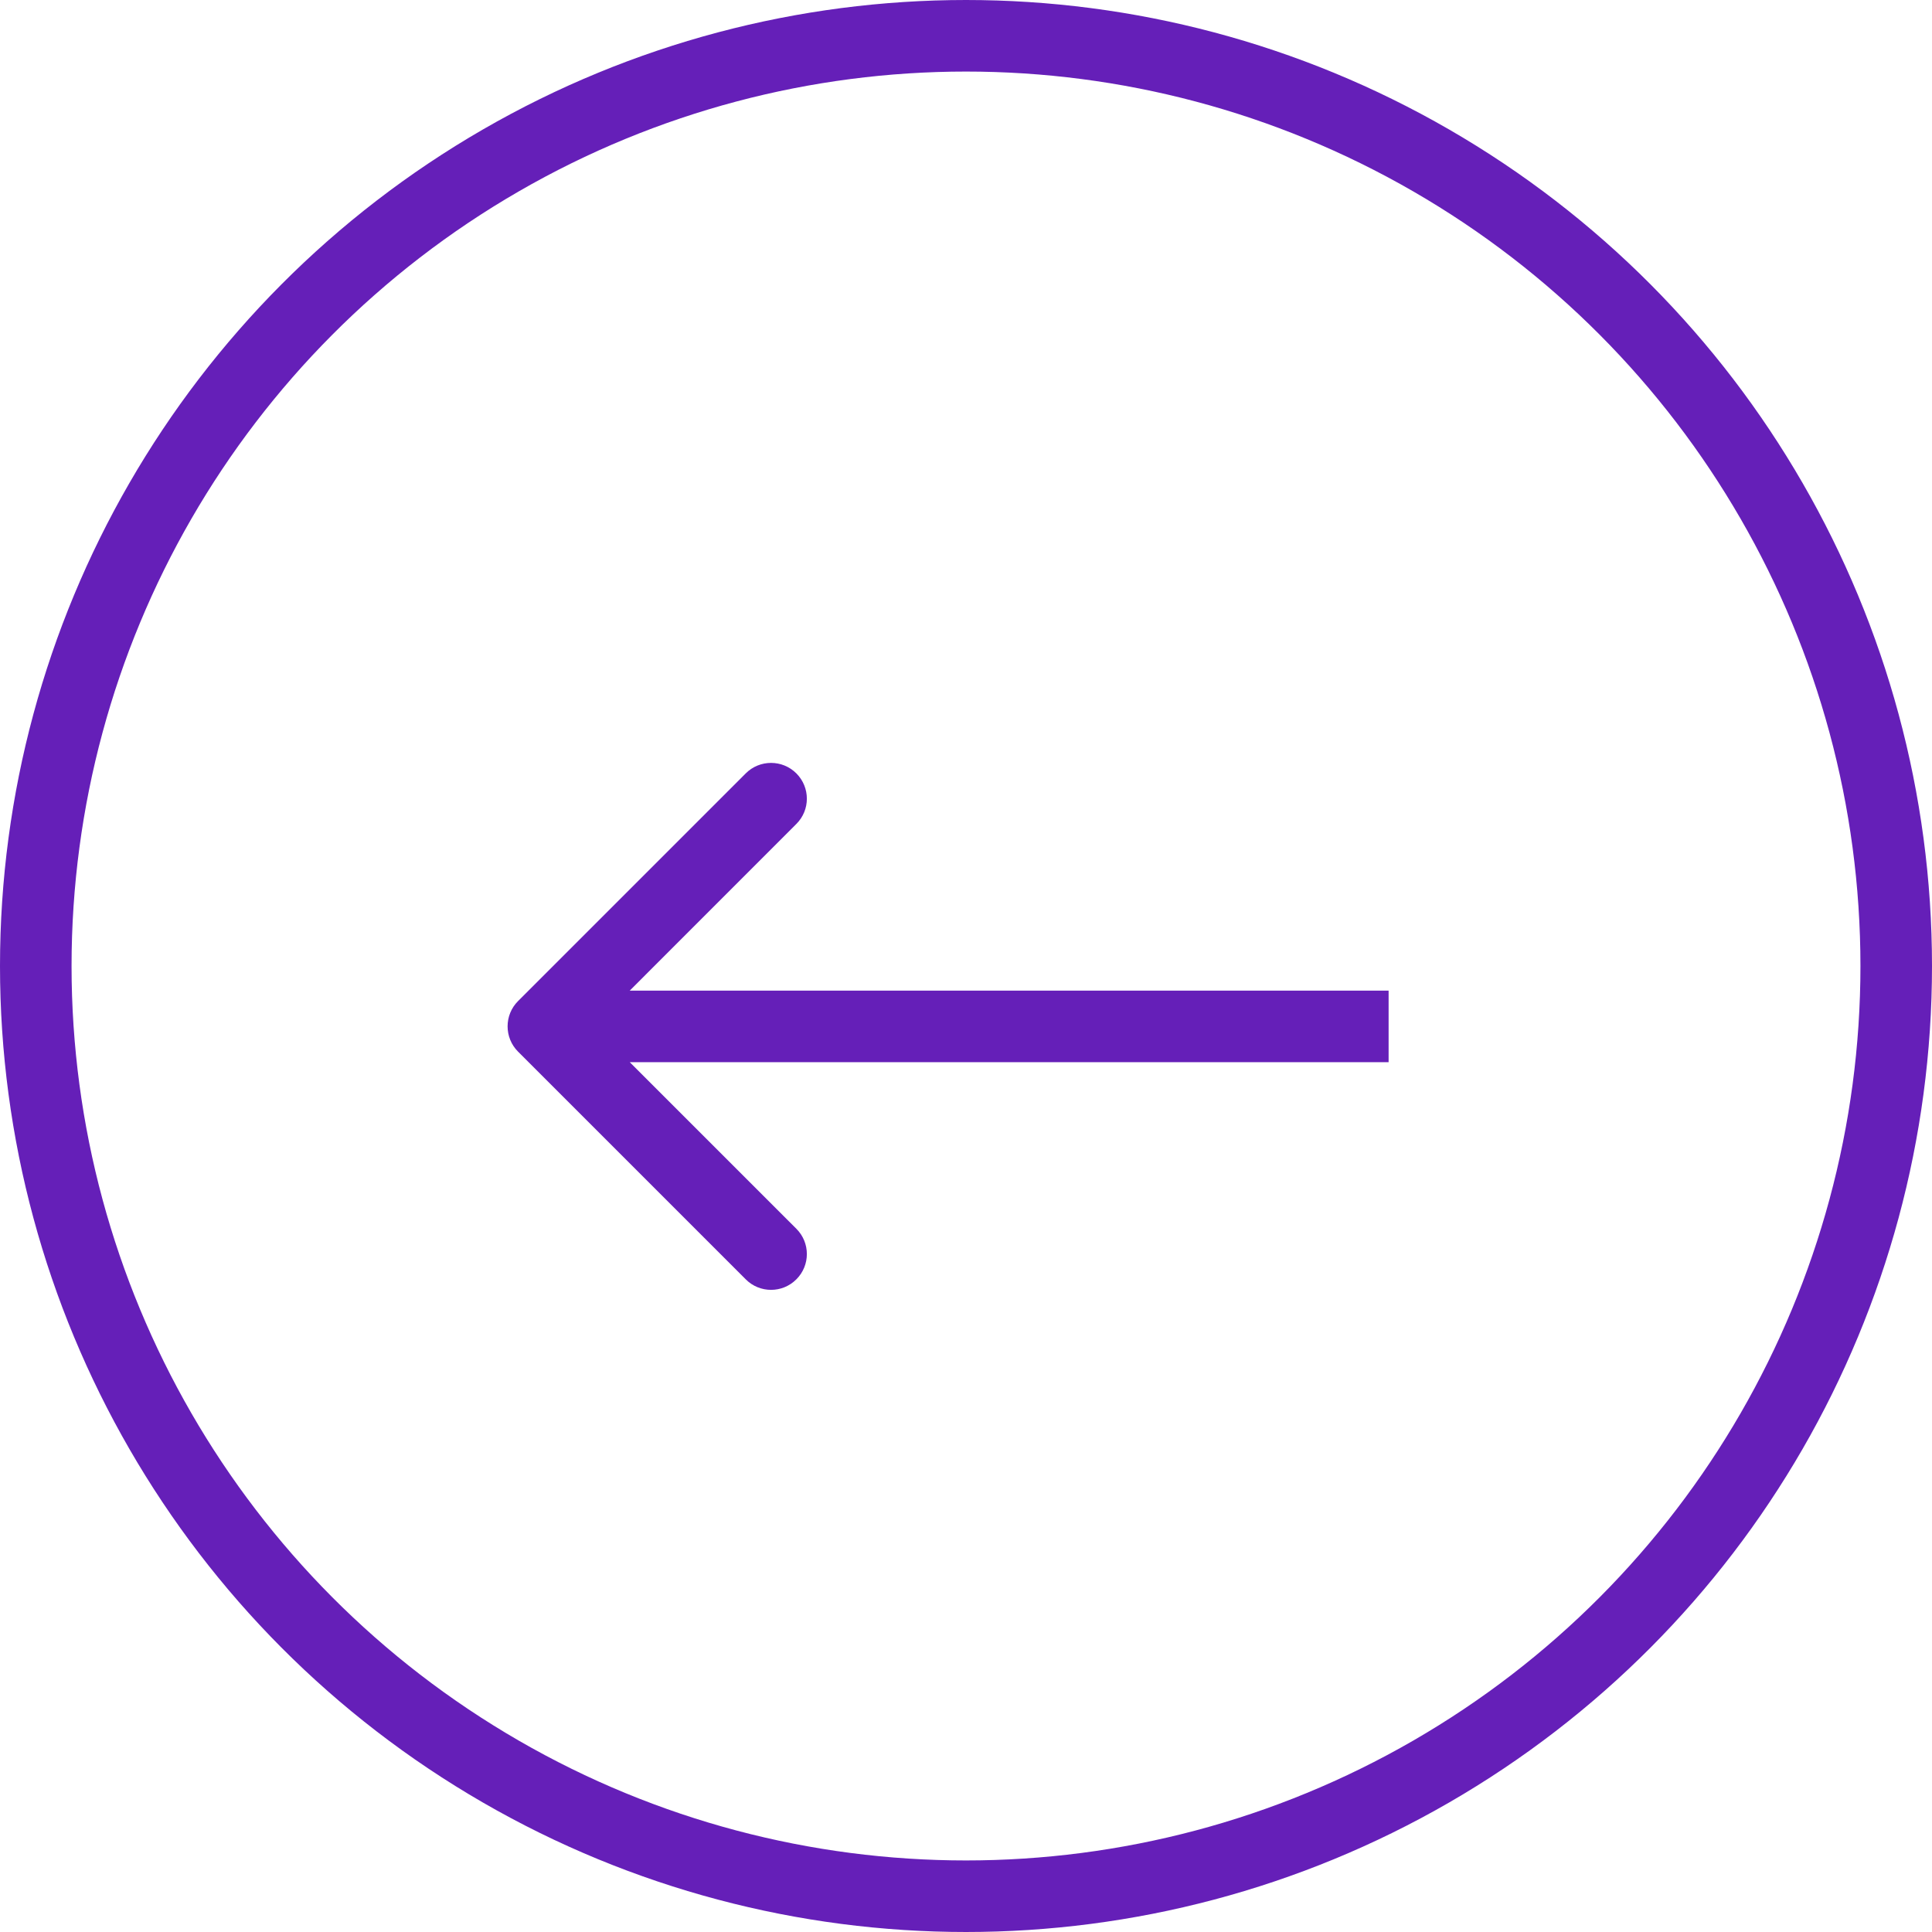
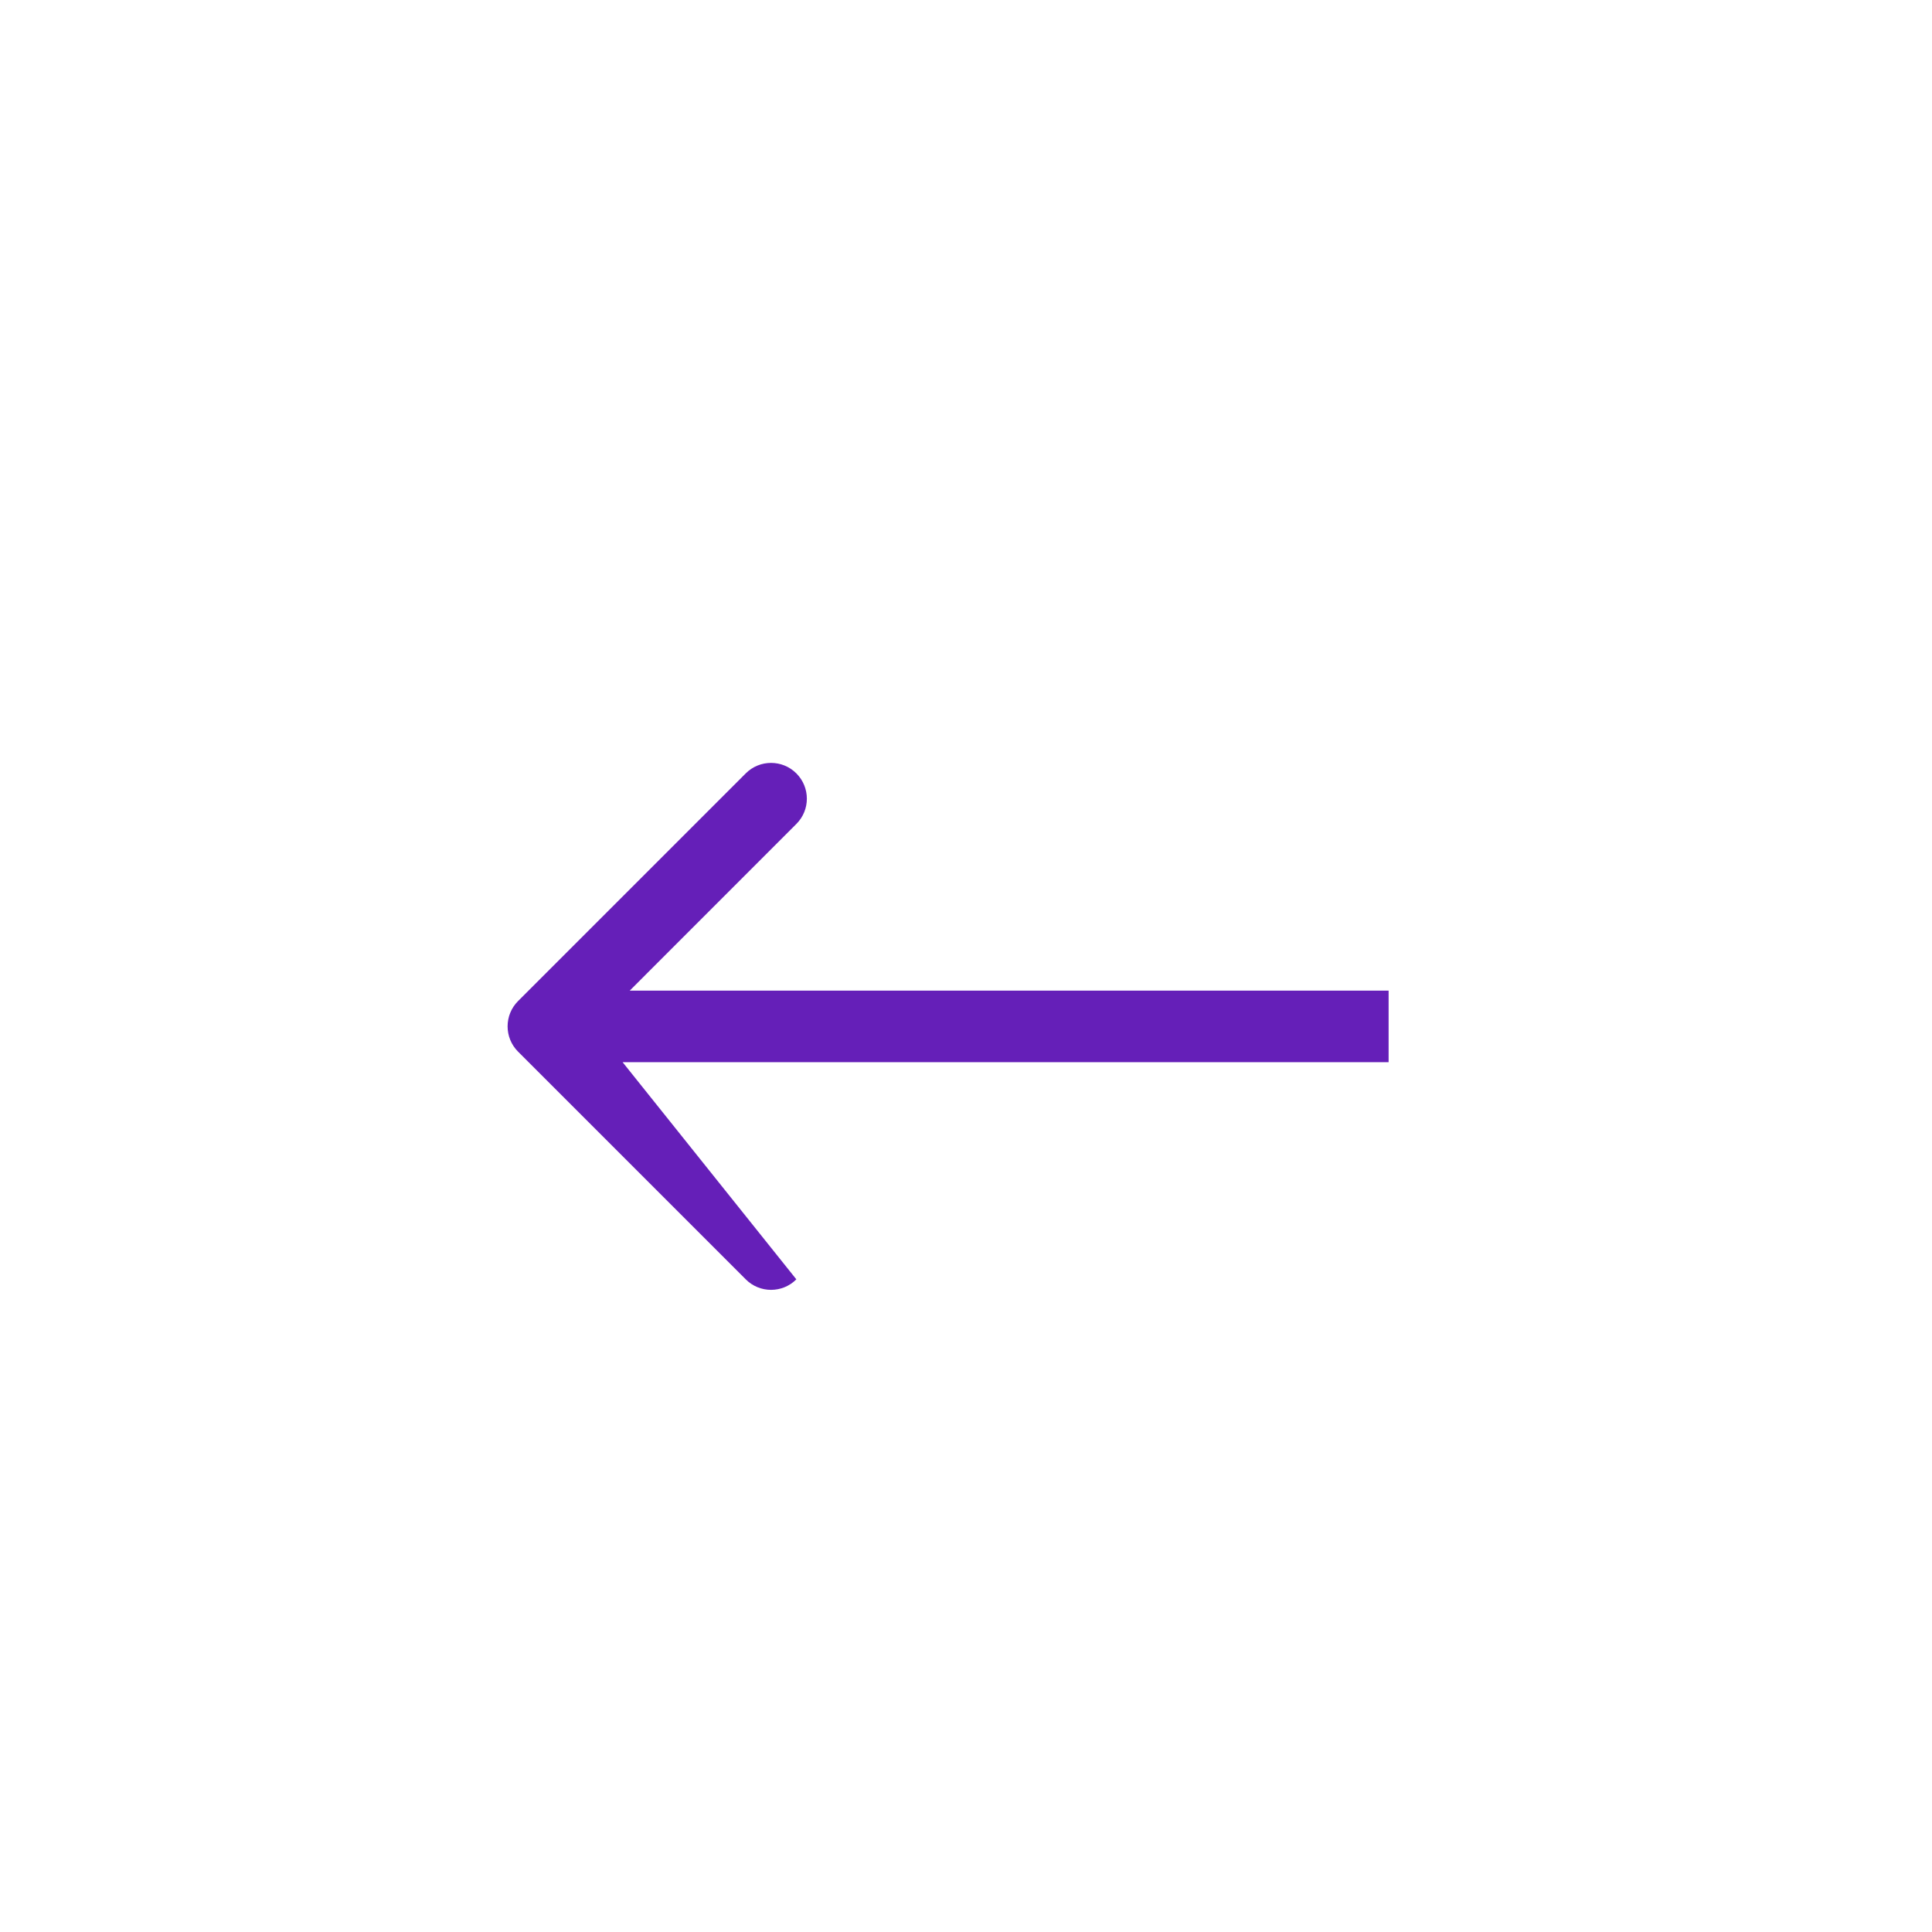
<svg xmlns="http://www.w3.org/2000/svg" width="27" height="27" viewBox="0 0 27 27" fill="none">
-   <path d="M7.24 13.99C7.045 14.185 7.045 14.502 7.24 14.697L10.422 17.879C10.617 18.075 10.934 18.075 11.129 17.879C11.325 17.684 11.325 17.367 11.129 17.172L8.301 14.344L11.129 11.515C11.325 11.32 11.325 11.004 11.129 10.808C10.934 10.613 10.617 10.613 10.422 10.808L7.24 13.99ZM19.406 13.844L7.594 13.844V14.844L19.406 14.844V13.844Z" fill="#651FB8" />
-   <circle cx="13.5" cy="13.5" r="13" stroke="#651FB8" />
+   <path d="M7.24 13.99C7.045 14.185 7.045 14.502 7.24 14.697L10.422 17.879C10.617 18.075 10.934 18.075 11.129 17.879L8.301 14.344L11.129 11.515C11.325 11.32 11.325 11.004 11.129 10.808C10.934 10.613 10.617 10.613 10.422 10.808L7.24 13.99ZM19.406 13.844L7.594 13.844V14.844L19.406 14.844V13.844Z" fill="#651FB8" />
</svg>